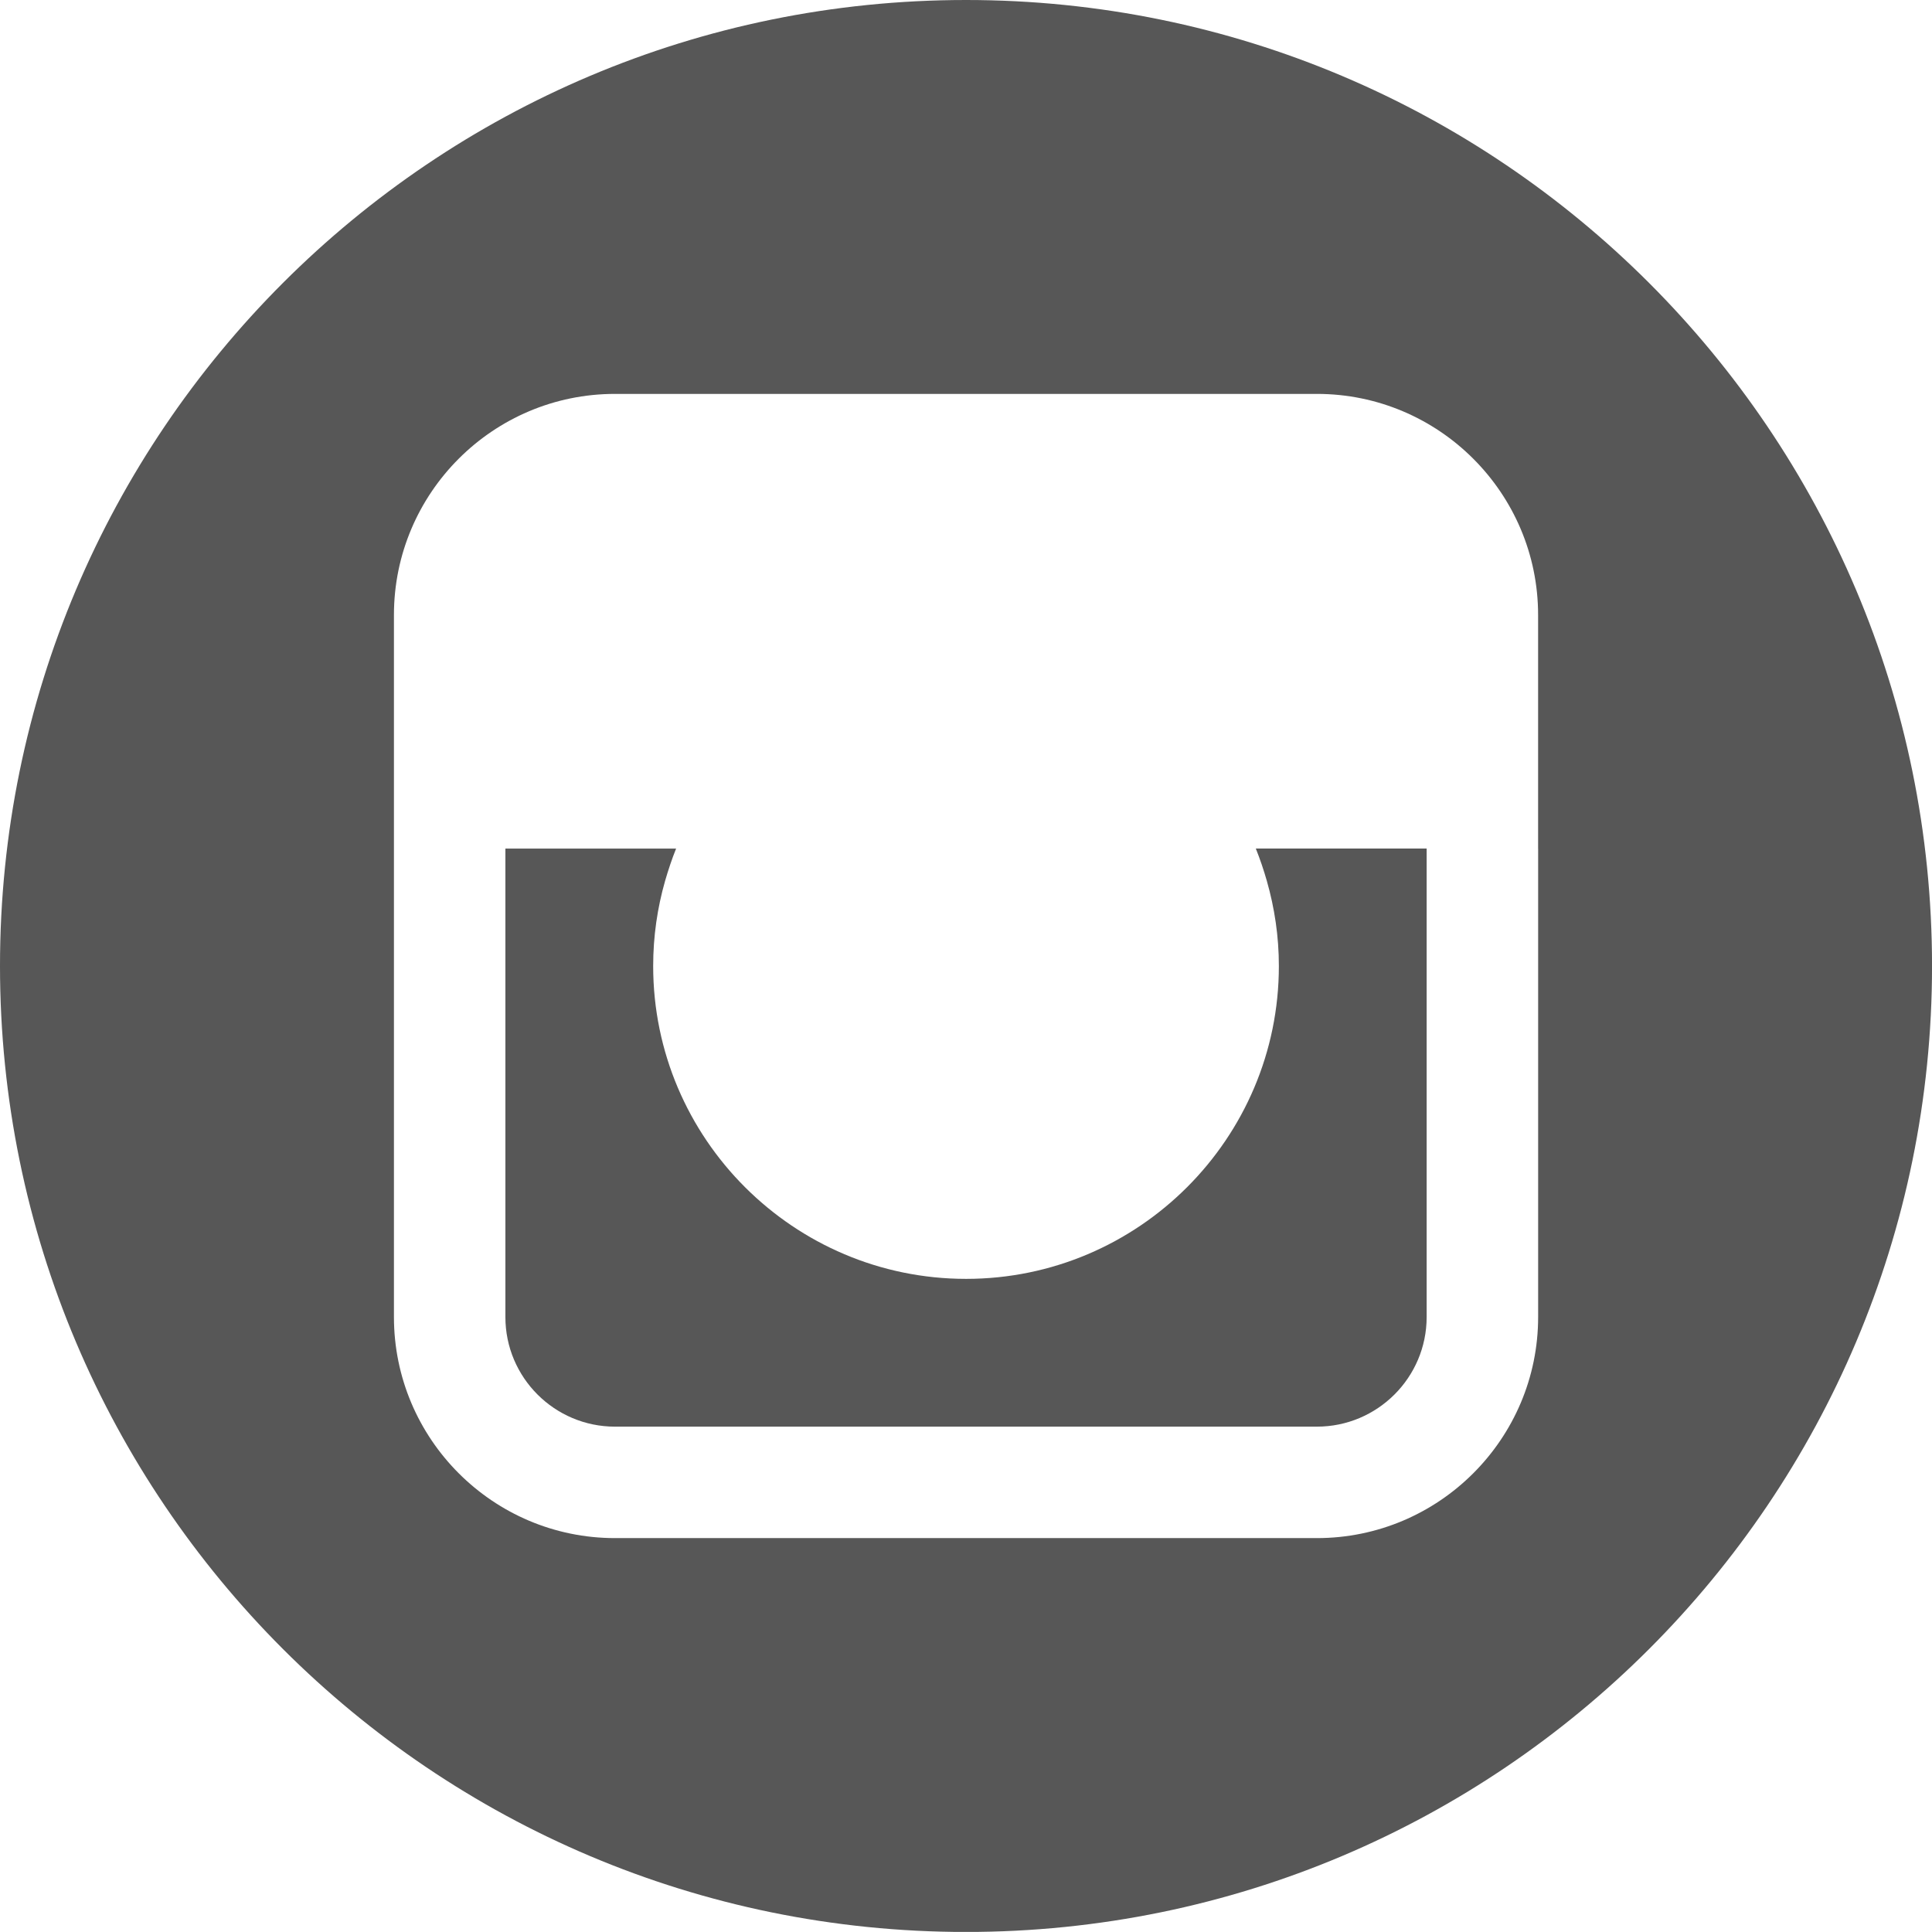
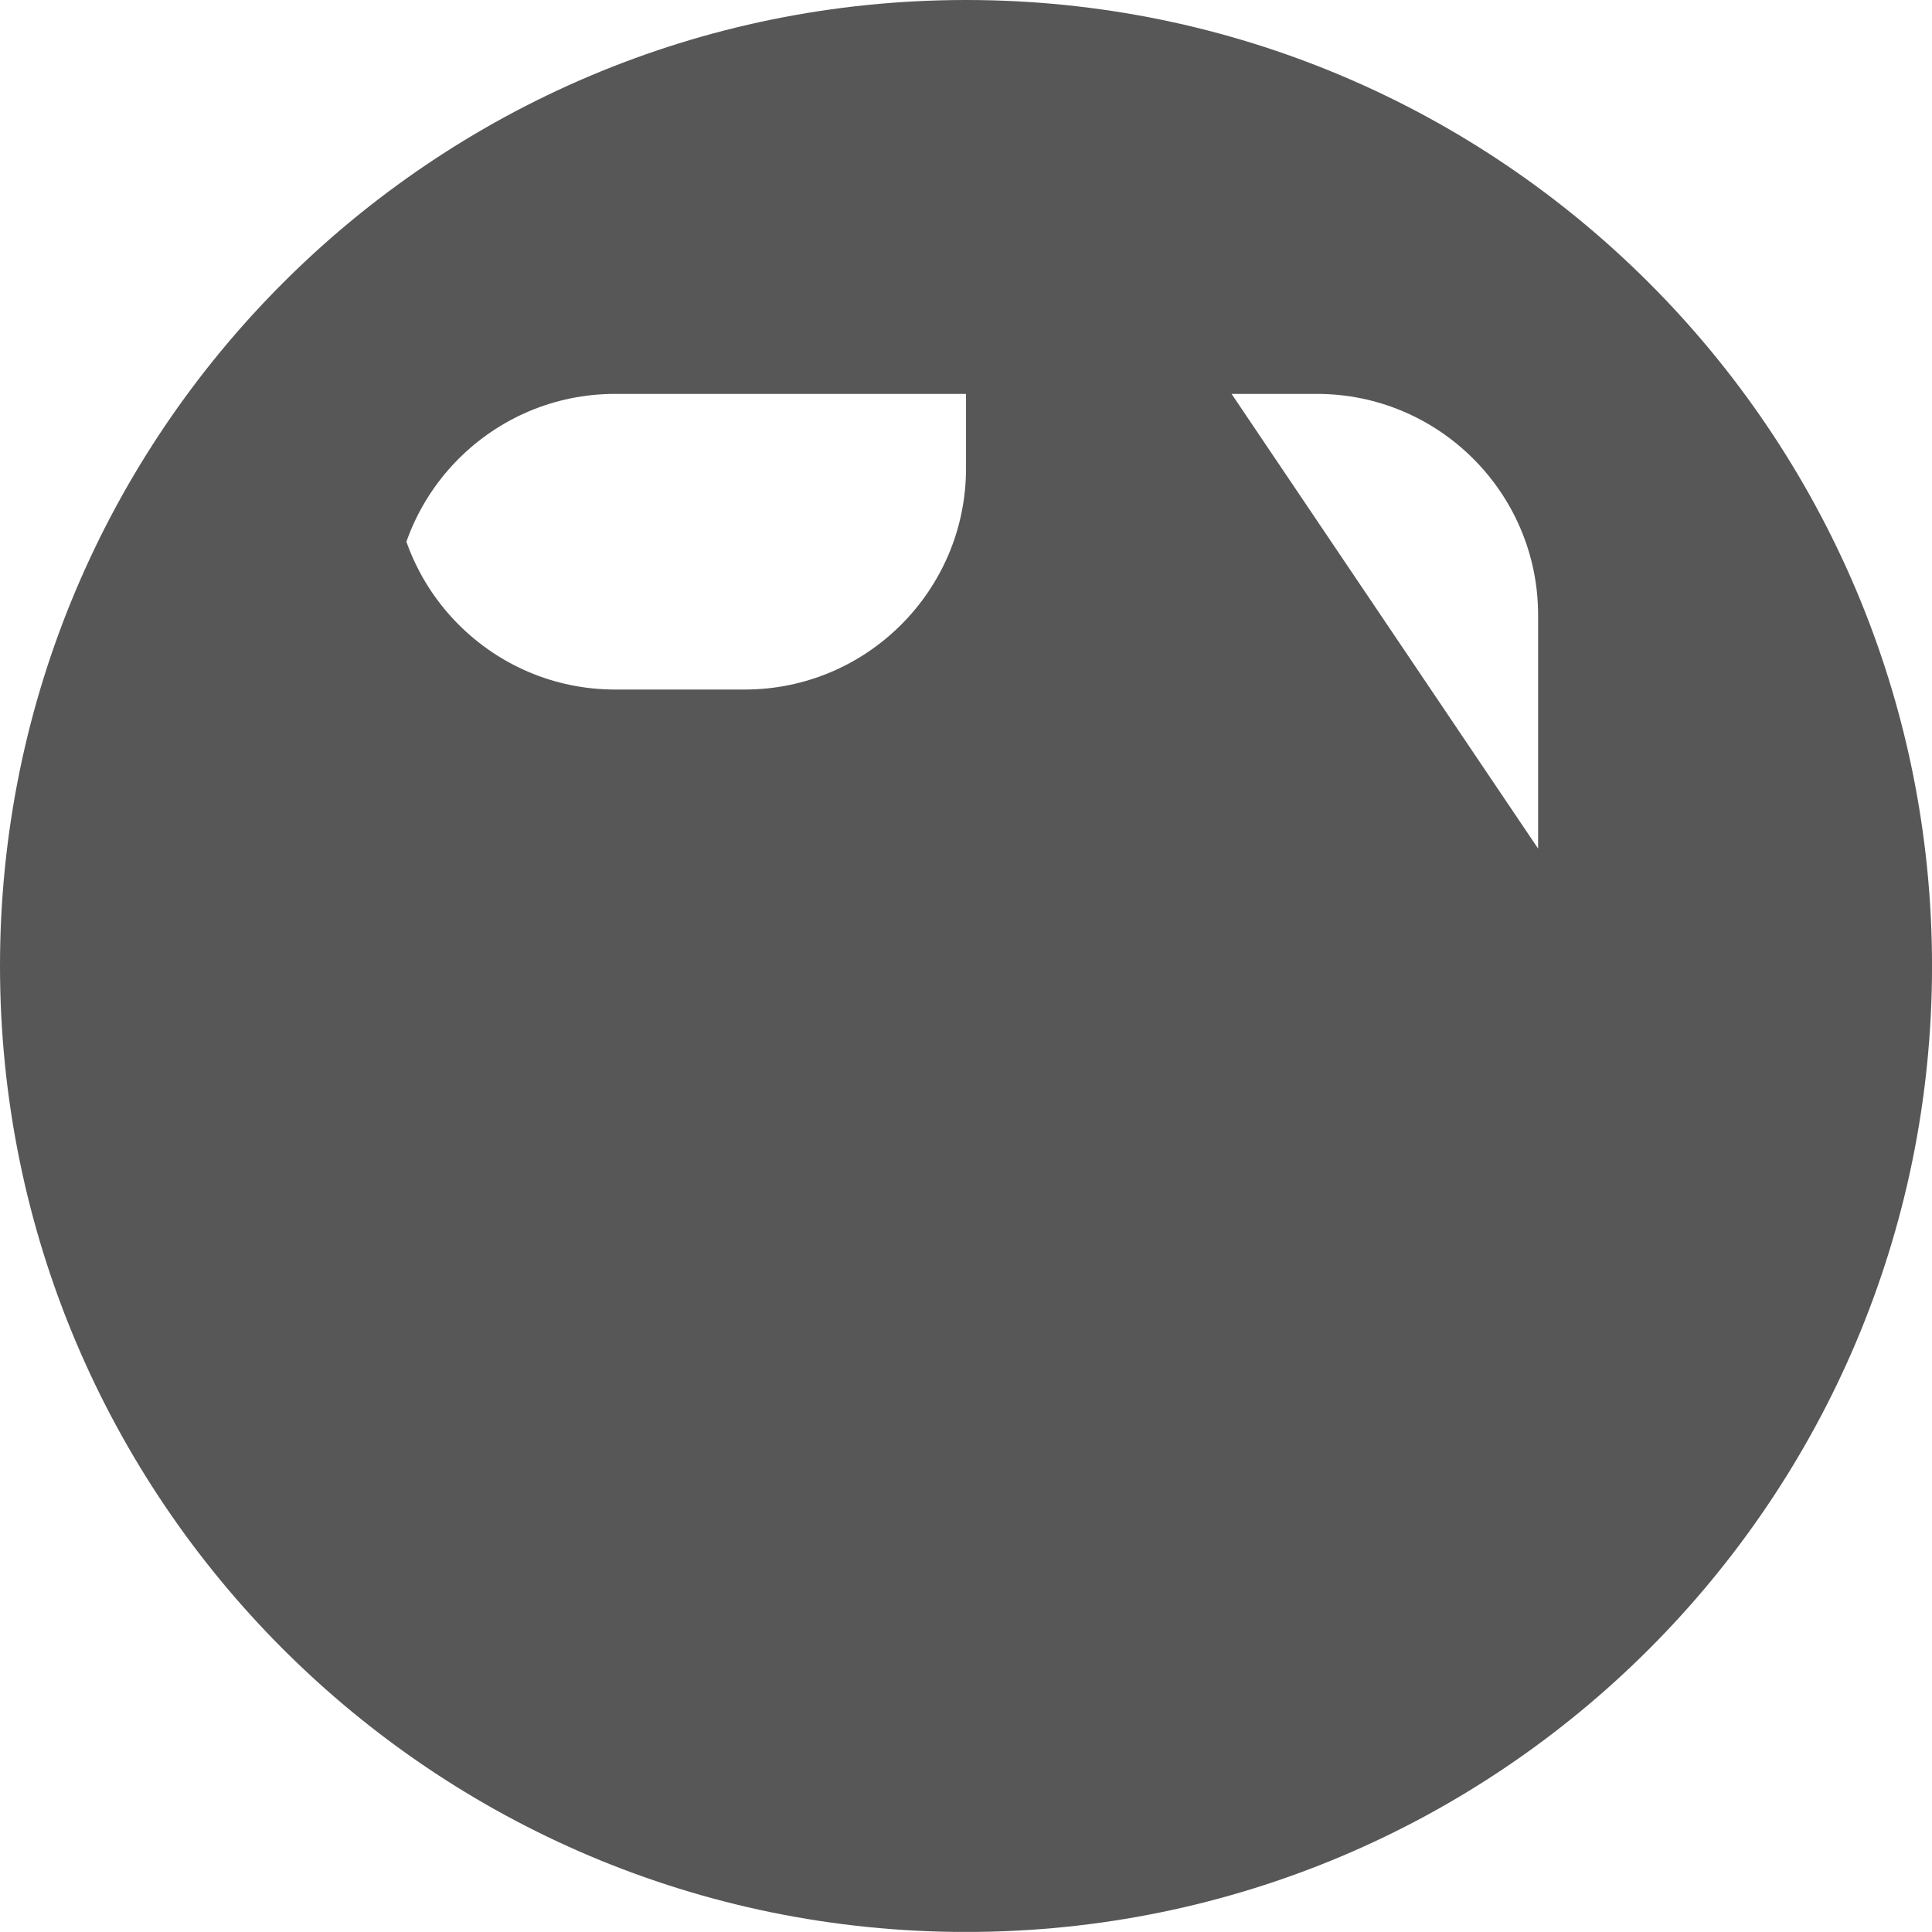
<svg xmlns="http://www.w3.org/2000/svg" version="1.1" id="Capa_1" x="0px" y="0px" width="49.367px" height="49.365px" viewBox="0 0 49.367 49.365" enable-background="new 0 0 49.367 49.365" xml:space="preserve">
  <g>
-     <path fill="#575757" d="M32.37,22.507c0.198,0.691,0.308,1.421,0.308,2.177c0,4.407-3.586,7.994-7.992,7.994   c-4.408,0-7.996-3.587-7.996-7.994c0-0.756,0.107-1.485,0.305-2.177c0.082-0.28,0.173-0.557,0.281-0.824h-4.362v1.516v10.455   c0,1.545,1.256,2.8,2.801,2.8H33.65c1.545,0,2.804-1.255,2.804-2.8V23.198v-1.516h-4.365C32.196,21.95,32.29,22.227,32.37,22.507" />
-     <path fill="#575757" d="M24.684,0C11.052,0,0,11.051,0,24.682c0,13.633,11.052,24.684,24.684,24.684   c13.633,0,24.684-11.051,24.684-24.684C49.367,11.051,38.316,0,24.684,0 M39.303,21.683v2.201v9.768c0,3.116-2.536,5.65-5.652,5.65   H15.714c-3.116,0-5.648-2.534-5.648-5.65V23.88v-2.197v-5.969c0-3.116,2.532-5.649,5.648-5.649H33.65   c3.116,0,5.652,2.533,5.652,5.649V21.683z" />
+     <path fill="#575757" d="M24.684,0C11.052,0,0,11.051,0,24.682c0,13.633,11.052,24.684,24.684,24.684   c13.633,0,24.684-11.051,24.684-24.684C49.367,11.051,38.316,0,24.684,0 v2.201v9.768c0,3.116-2.536,5.65-5.652,5.65   H15.714c-3.116,0-5.648-2.534-5.648-5.65V23.88v-2.197v-5.969c0-3.116,2.532-5.649,5.648-5.649H33.65   c3.116,0,5.652,2.533,5.652,5.649V21.683z" />
  </g>
</svg>